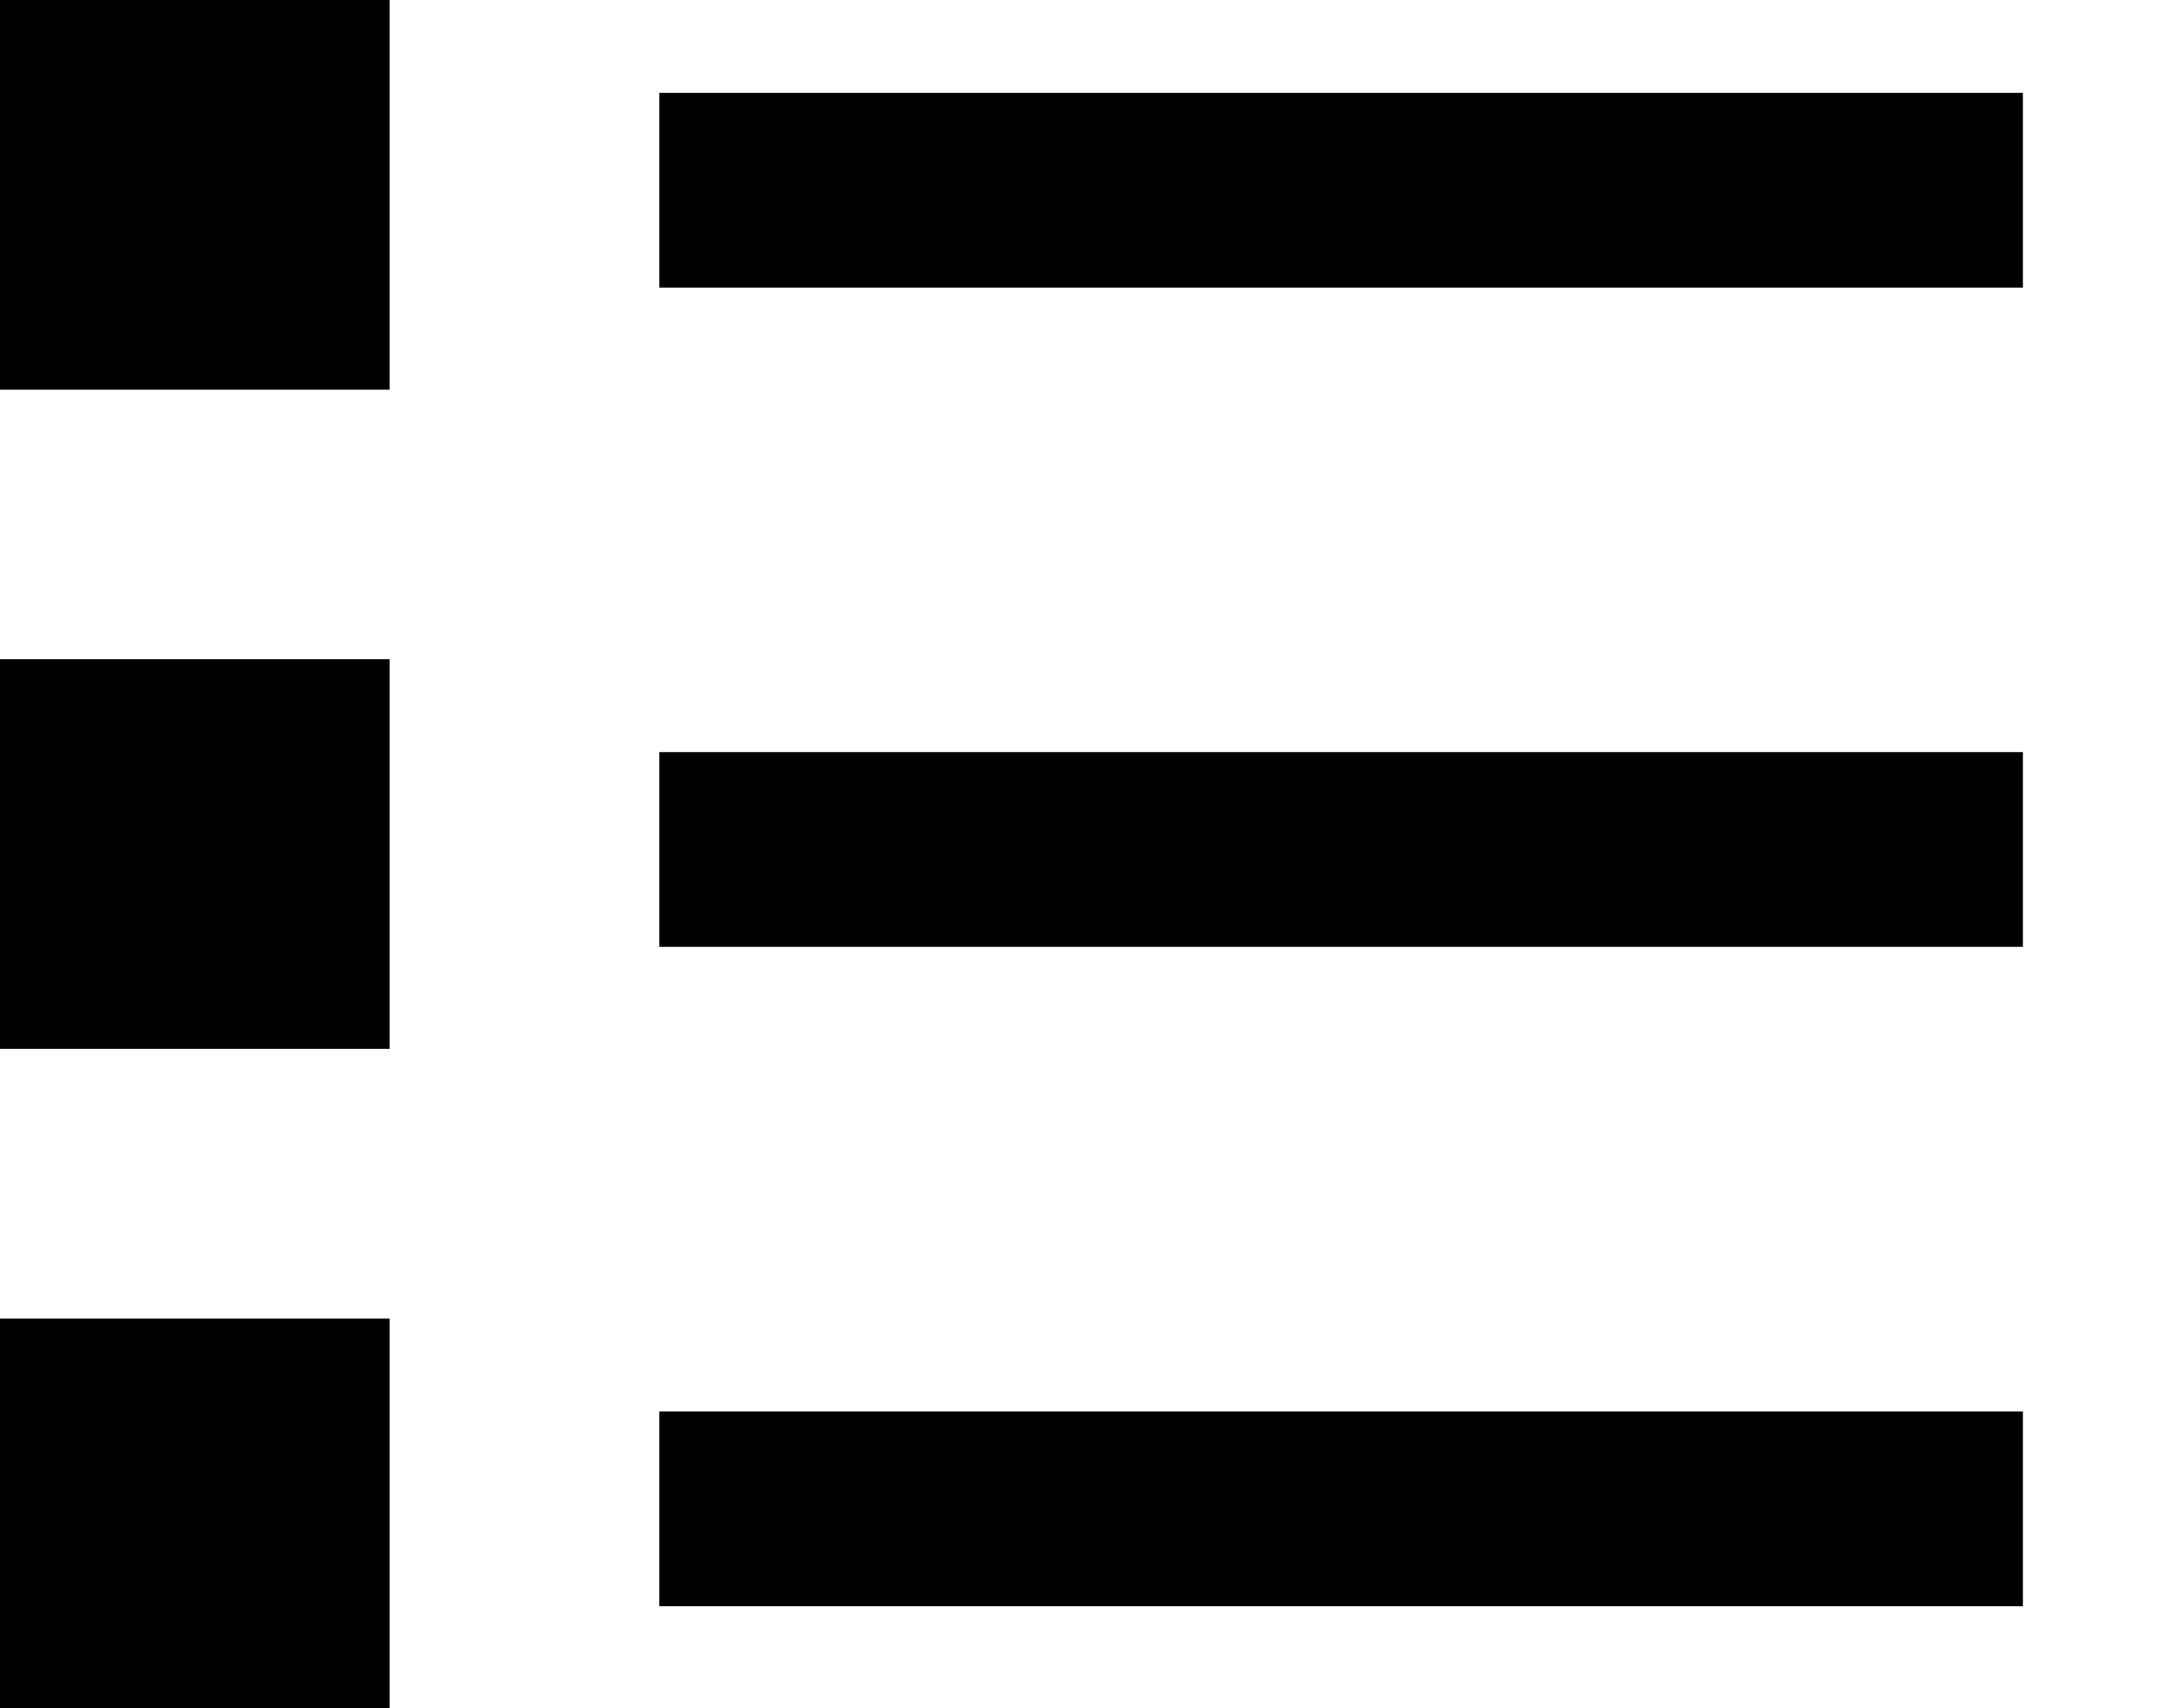
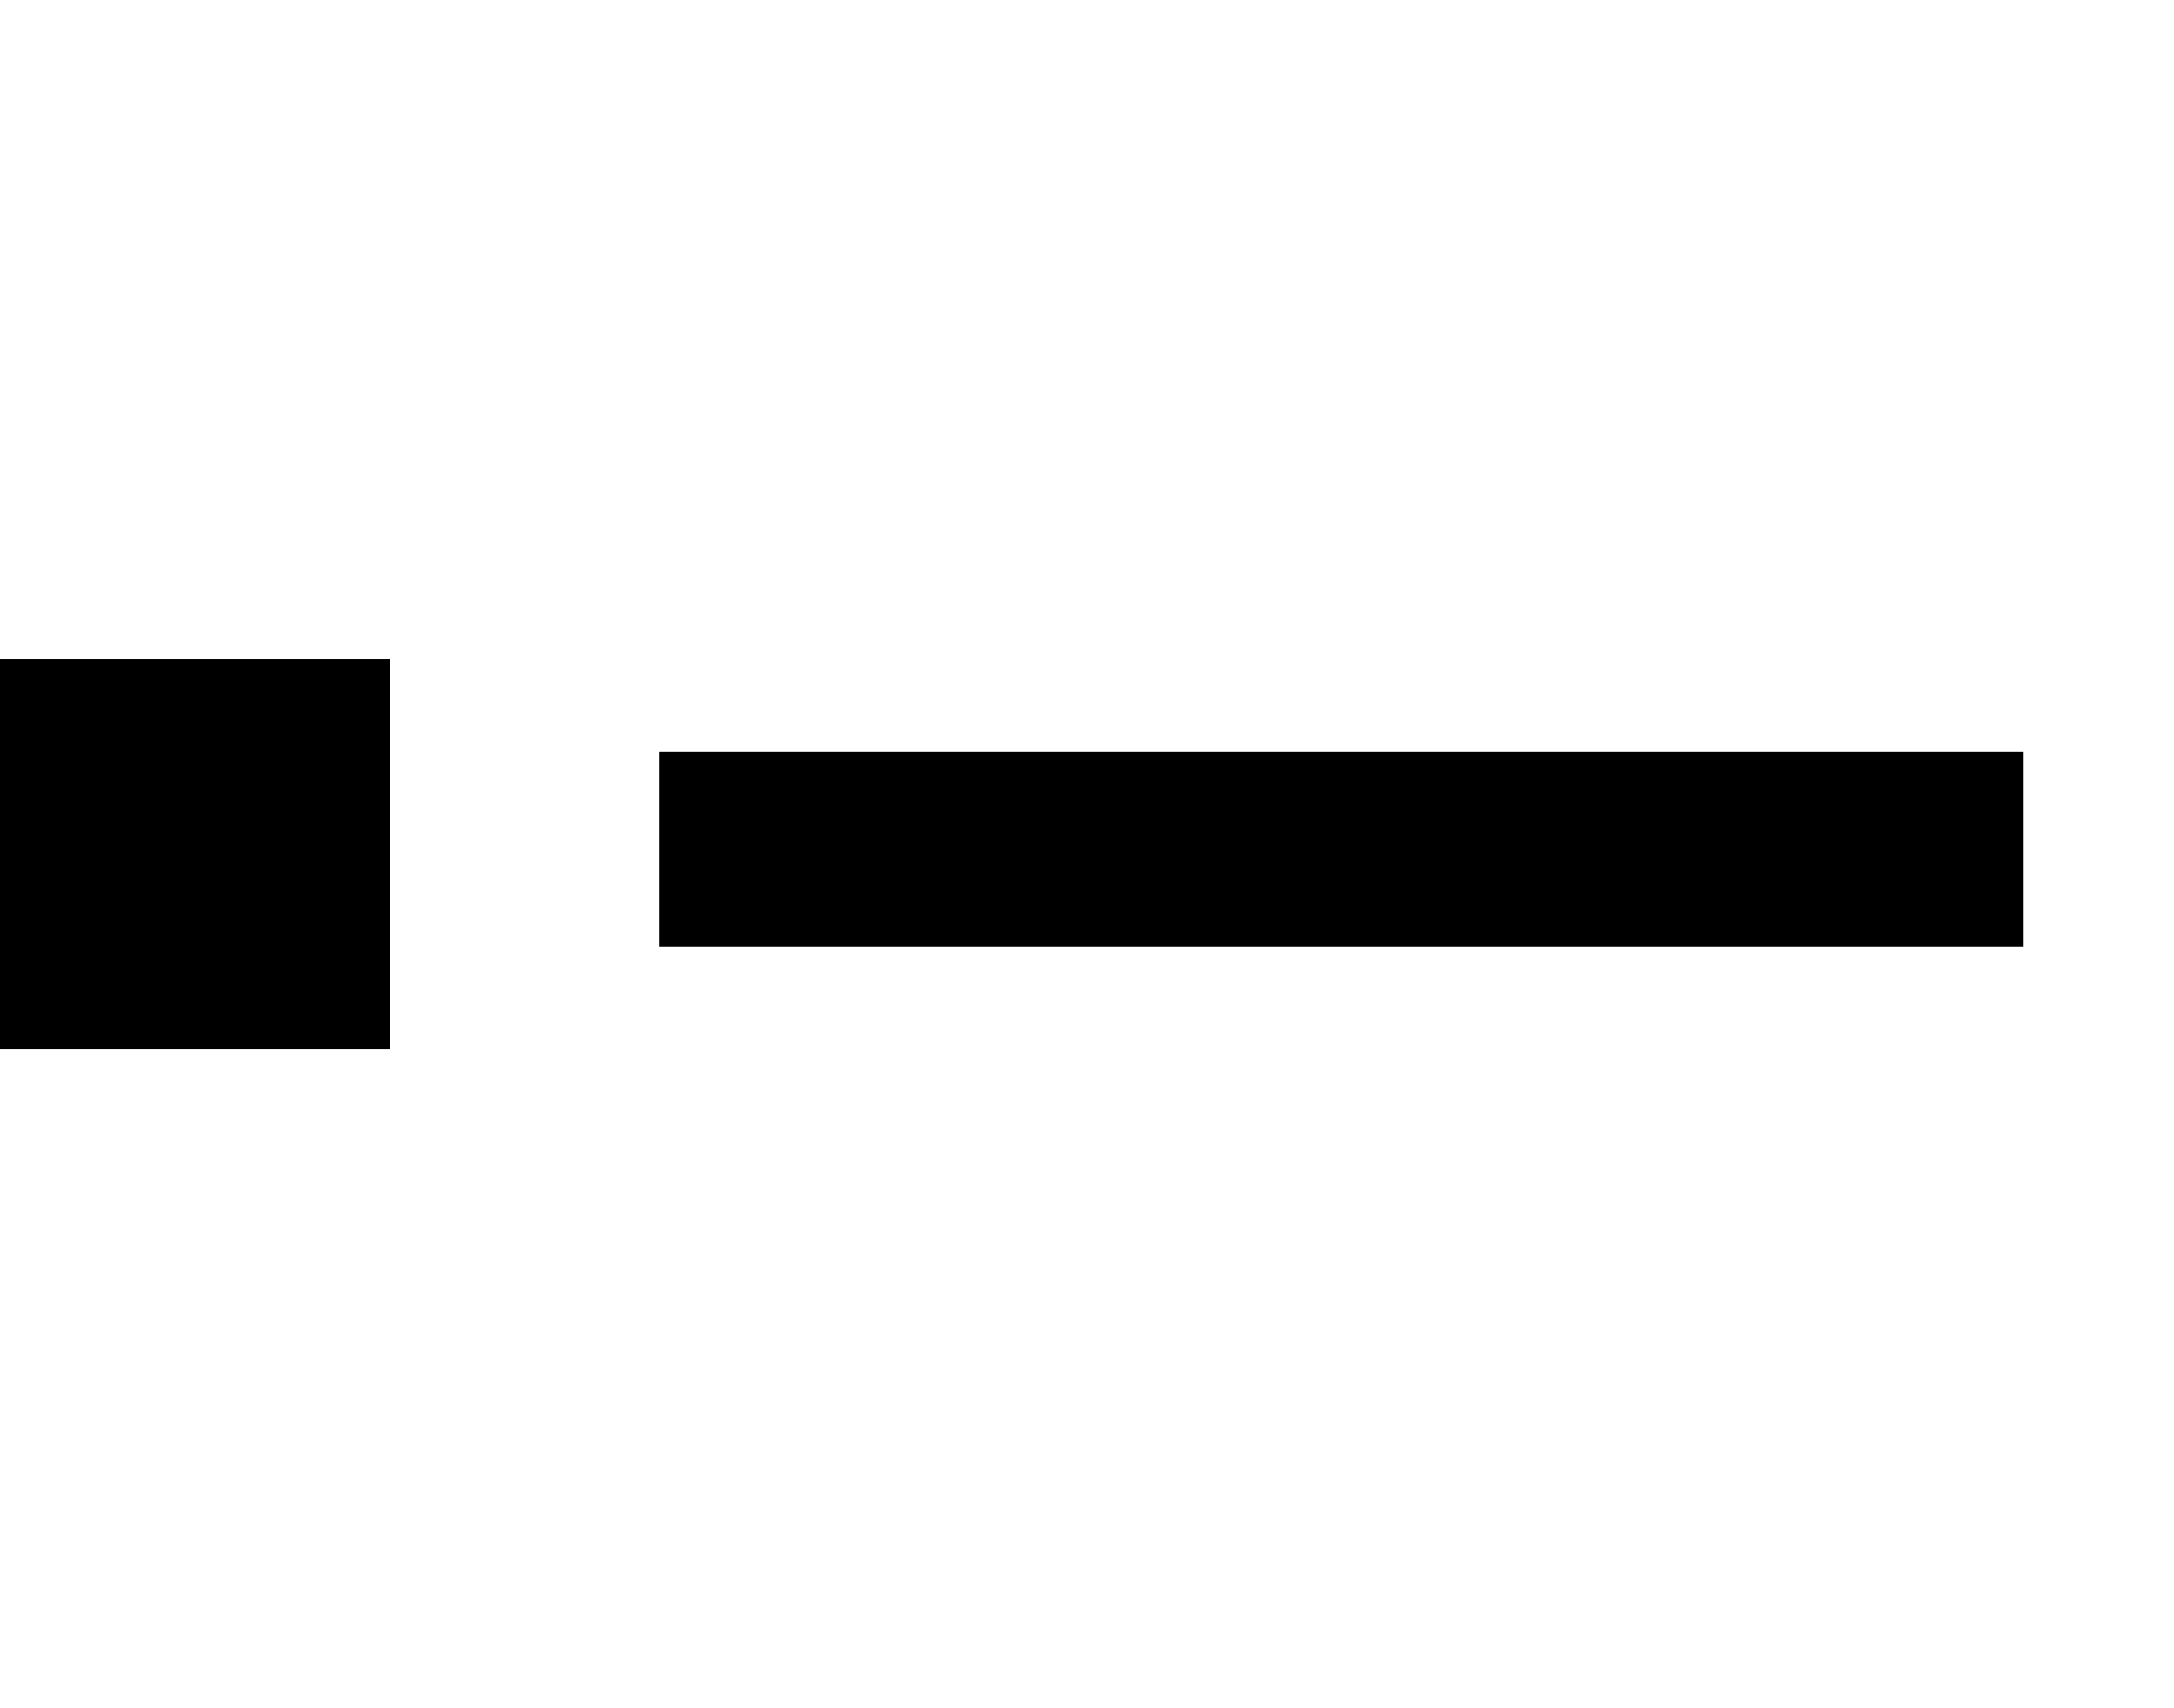
<svg xmlns="http://www.w3.org/2000/svg" width="14" height="11" viewBox="0 0 14 11" fill="none">
-   <rect width="2.509" height="2.509" transform="matrix(1 0 0 -1 0 2.509)" fill="currentColor" />
-   <rect width="8.781" height="1.254" transform="matrix(1 0 0 -1 4.246 1.852)" fill="currentColor" />
-   <rect width="2.509" height="2.509" transform="matrix(1 0 0 -1 0 11)" fill="currentColor" />
-   <rect width="8.781" height="1.254" transform="matrix(1 0 0 -1 4.246 10.343)" fill="currentColor" />
  <rect width="2.509" height="2.509" transform="matrix(1 0 0 -1 0 6.754)" fill="currentColor" />
  <rect width="8.781" height="1.254" transform="matrix(1 0 0 -1 4.246 6.097)" fill="currentColor" />
</svg>